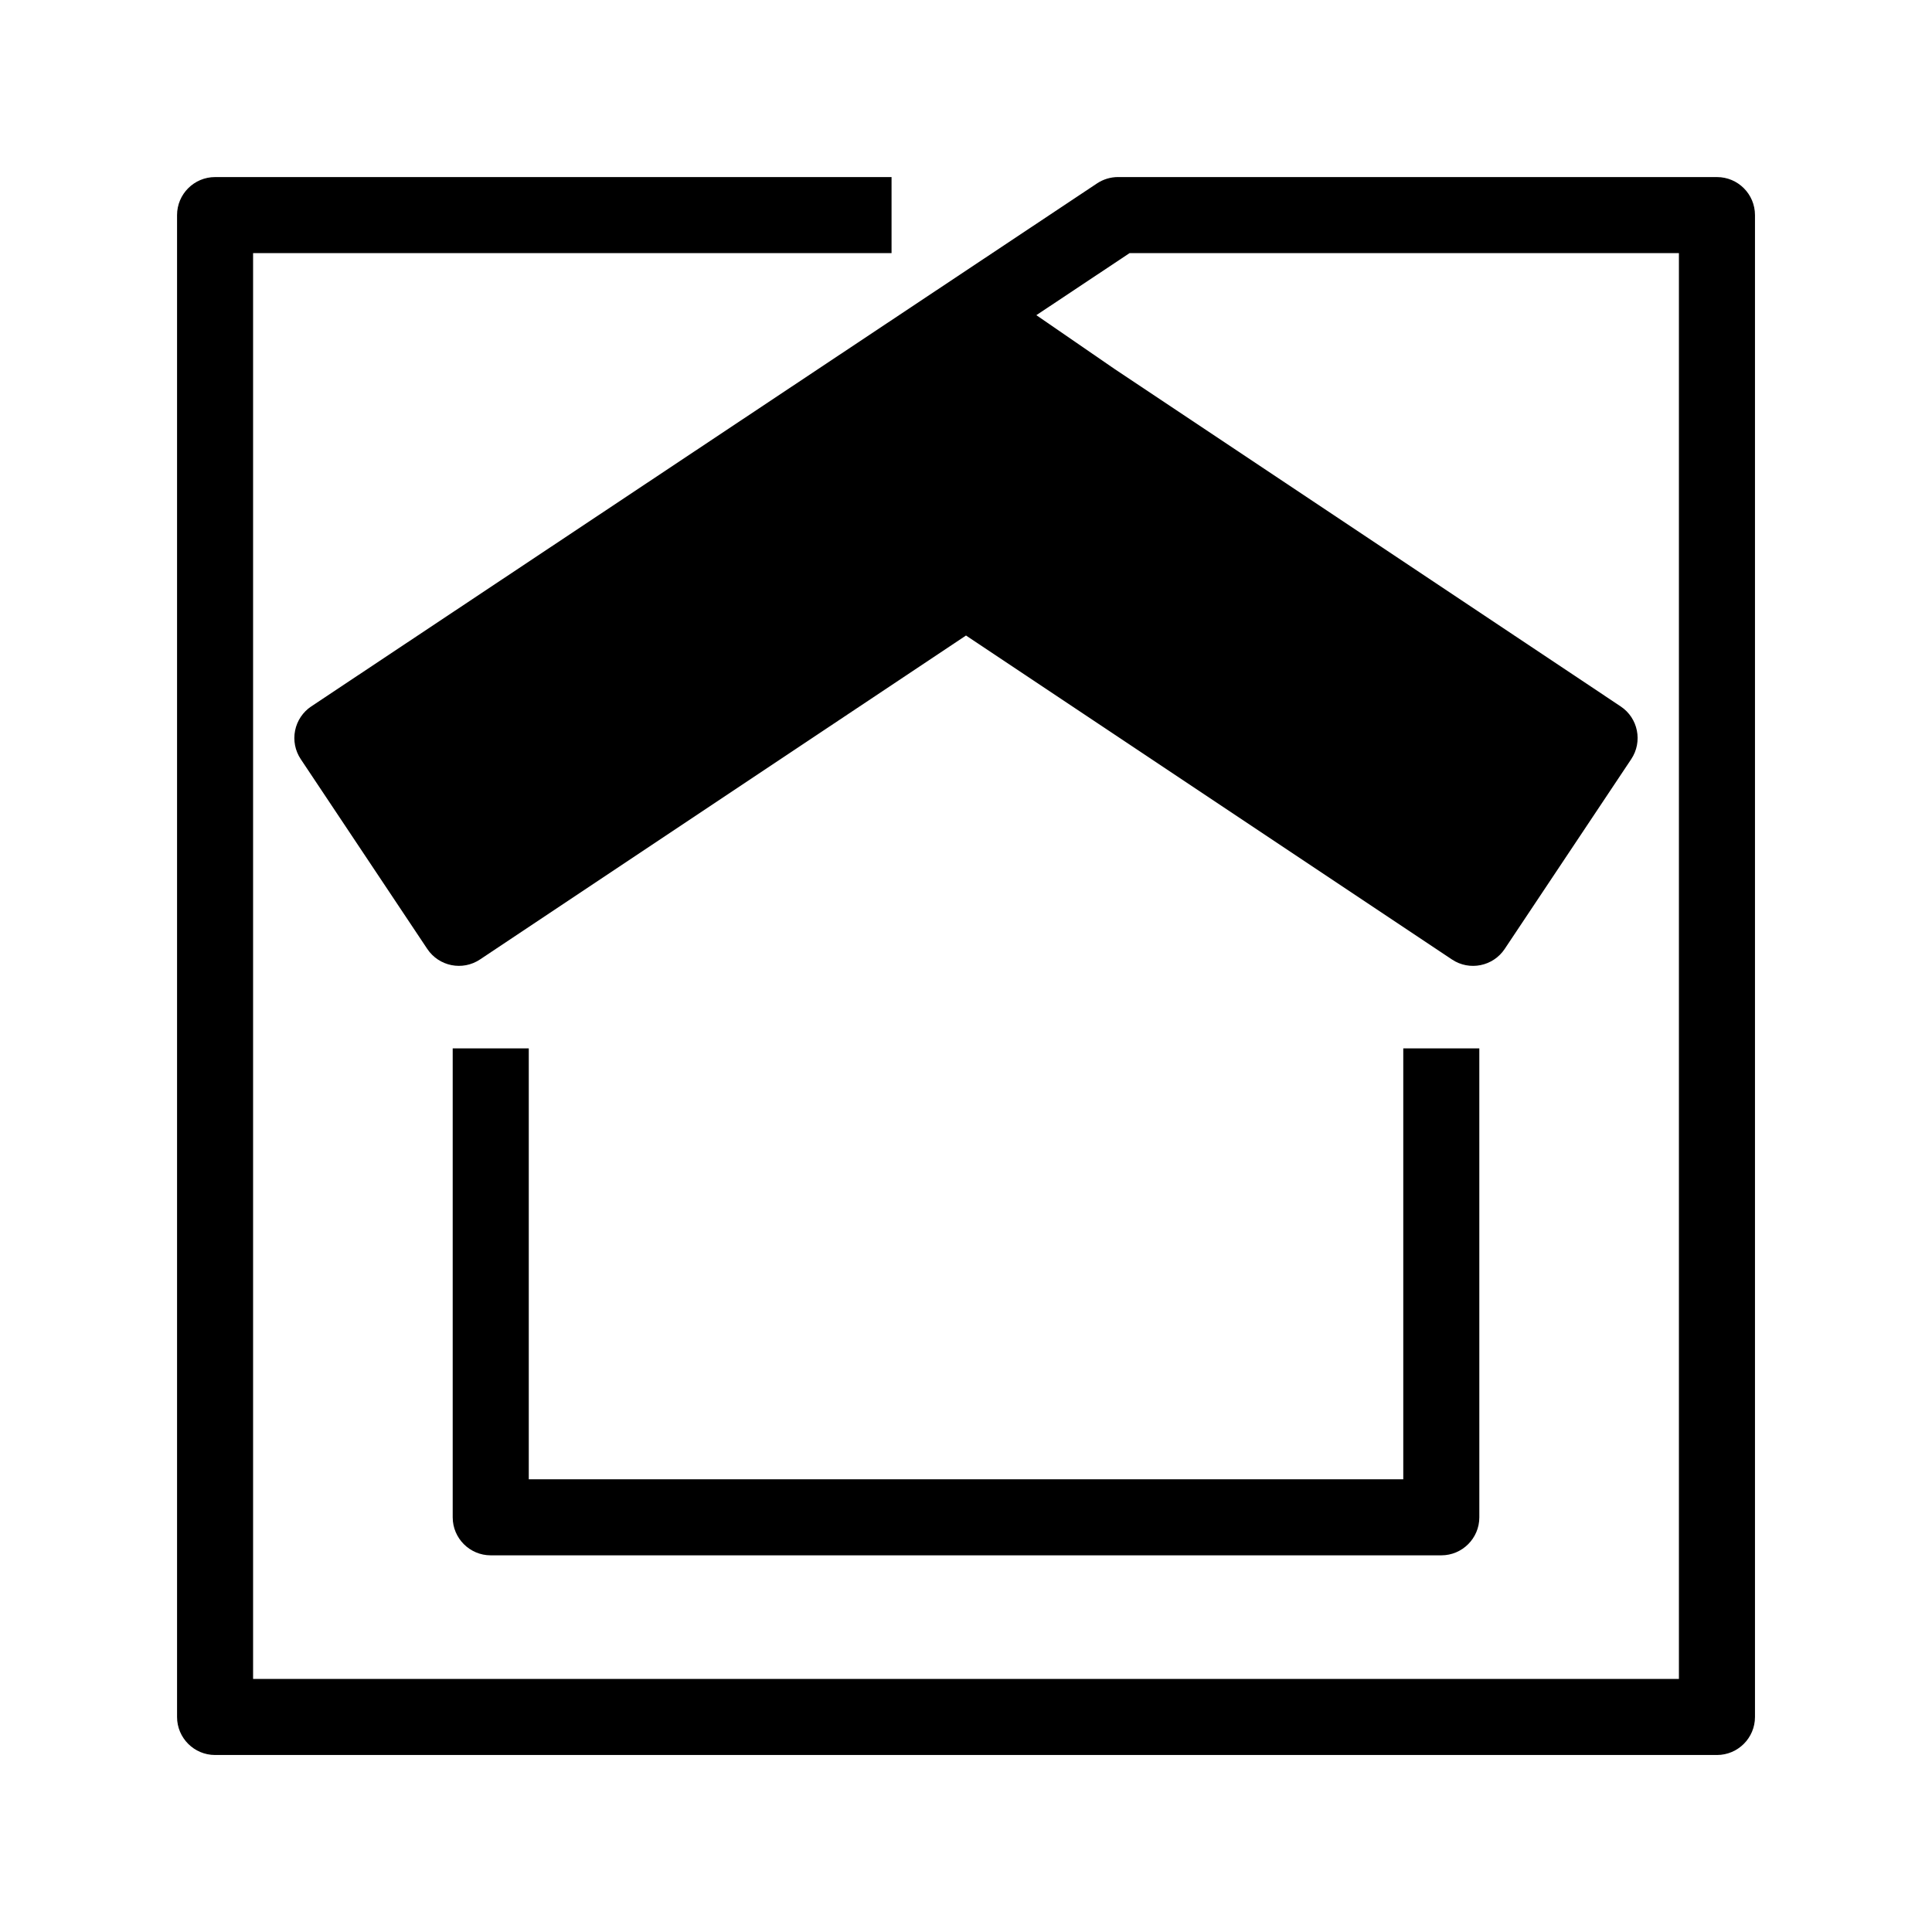
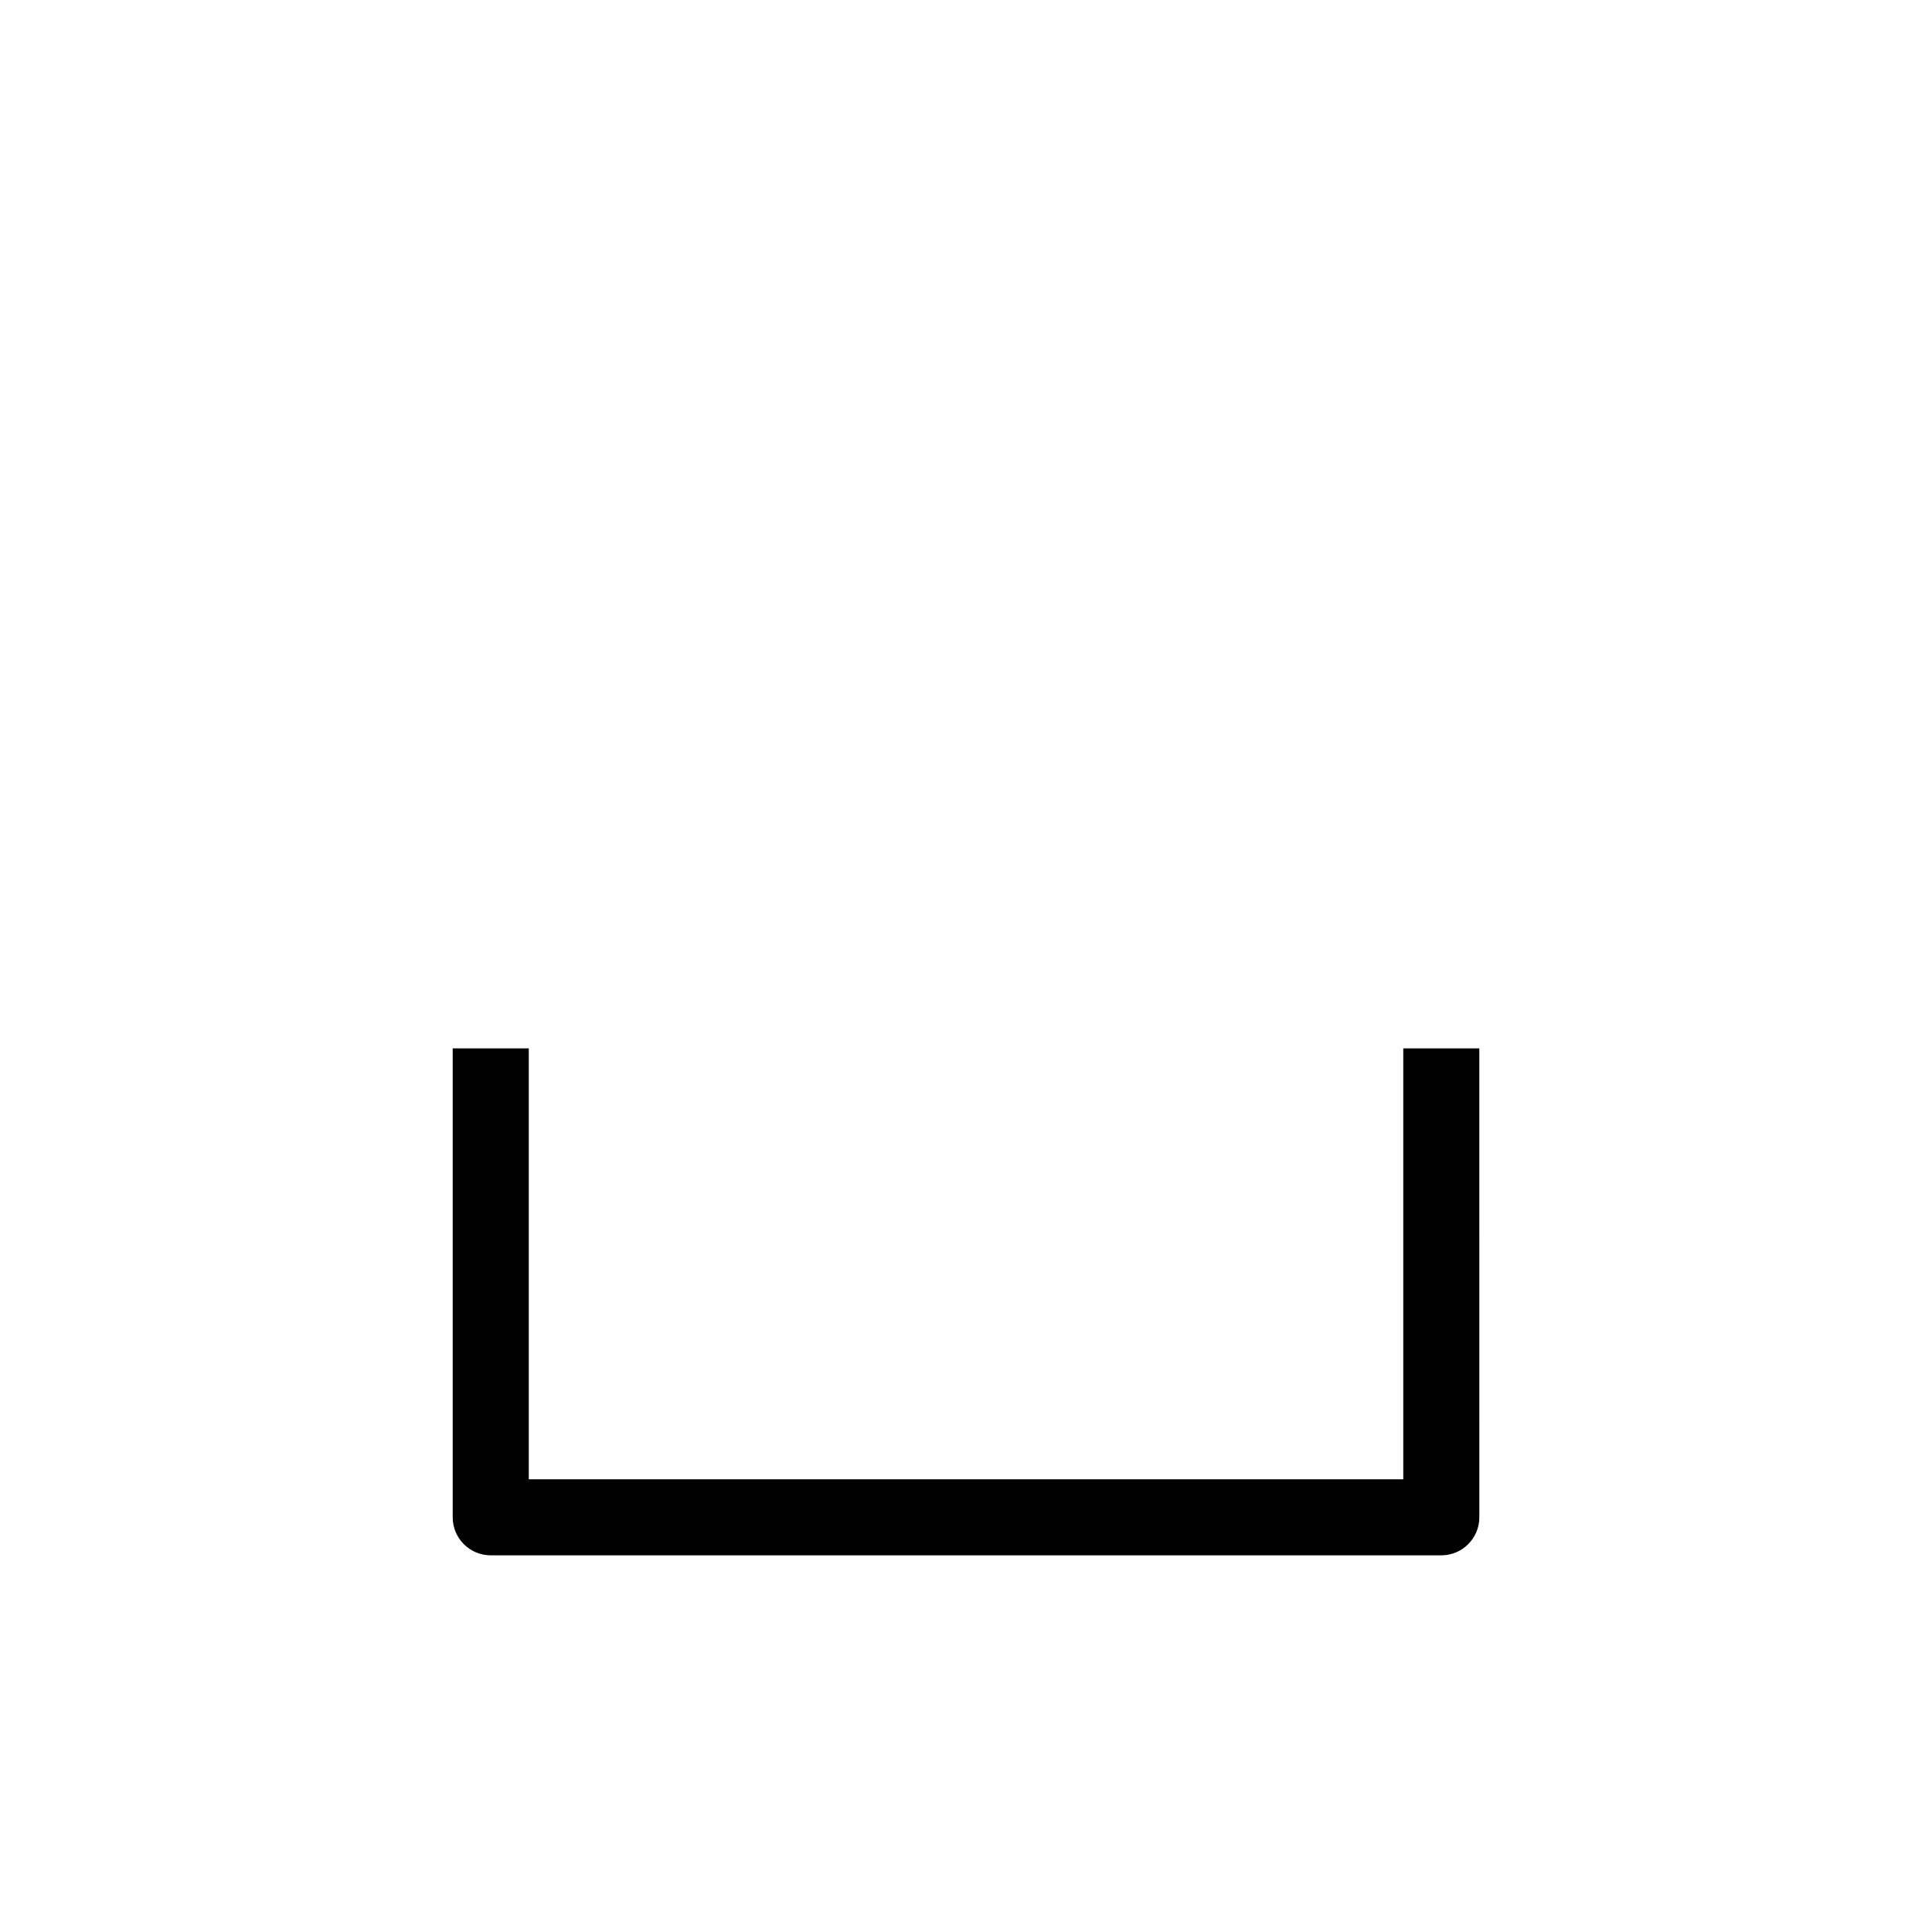
<svg xmlns="http://www.w3.org/2000/svg" fill="#000000" width="800px" height="800px" version="1.1" viewBox="144 144 512 512">
  <g>
    <path d="m263.97 421.83v124.27c0 5.562 4.516 10.078 10.078 10.078h251.91c5.562 0 10.078-4.516 10.078-10.078l-0.004-124.27h-20.152v114.2h-231.75v-114.2z" />
-     <path d="m599 190.92h-158.7c-1.988 0-3.93 0.59-5.582 1.688l-208.22 138.59c-2.223 1.48-3.773 3.789-4.297 6.41-0.523 2.625 0.012 5.344 1.496 7.566l33.535 50.301c3.09 4.629 9.34 5.883 13.969 2.797l128.8-85.855 128.79 85.859c4.625 3.09 10.883 1.828 13.969-2.797l33.535-50.301c3.082-4.629 1.832-10.887-2.797-13.969l-134.09-89.402-20.766-14.285 24.707-16.445h145.58v377.86h-377.86v-377.86h169.2v-20.152h-179.27c-5.562 0-10.078 4.516-10.078 10.078v398.01c0 5.562 4.516 10.078 10.078 10.078h398.01c5.562 0 10.078-4.516 10.078-10.078v-398.01c0-5.562-4.512-10.078-10.074-10.078z" />
  </g>
</svg>